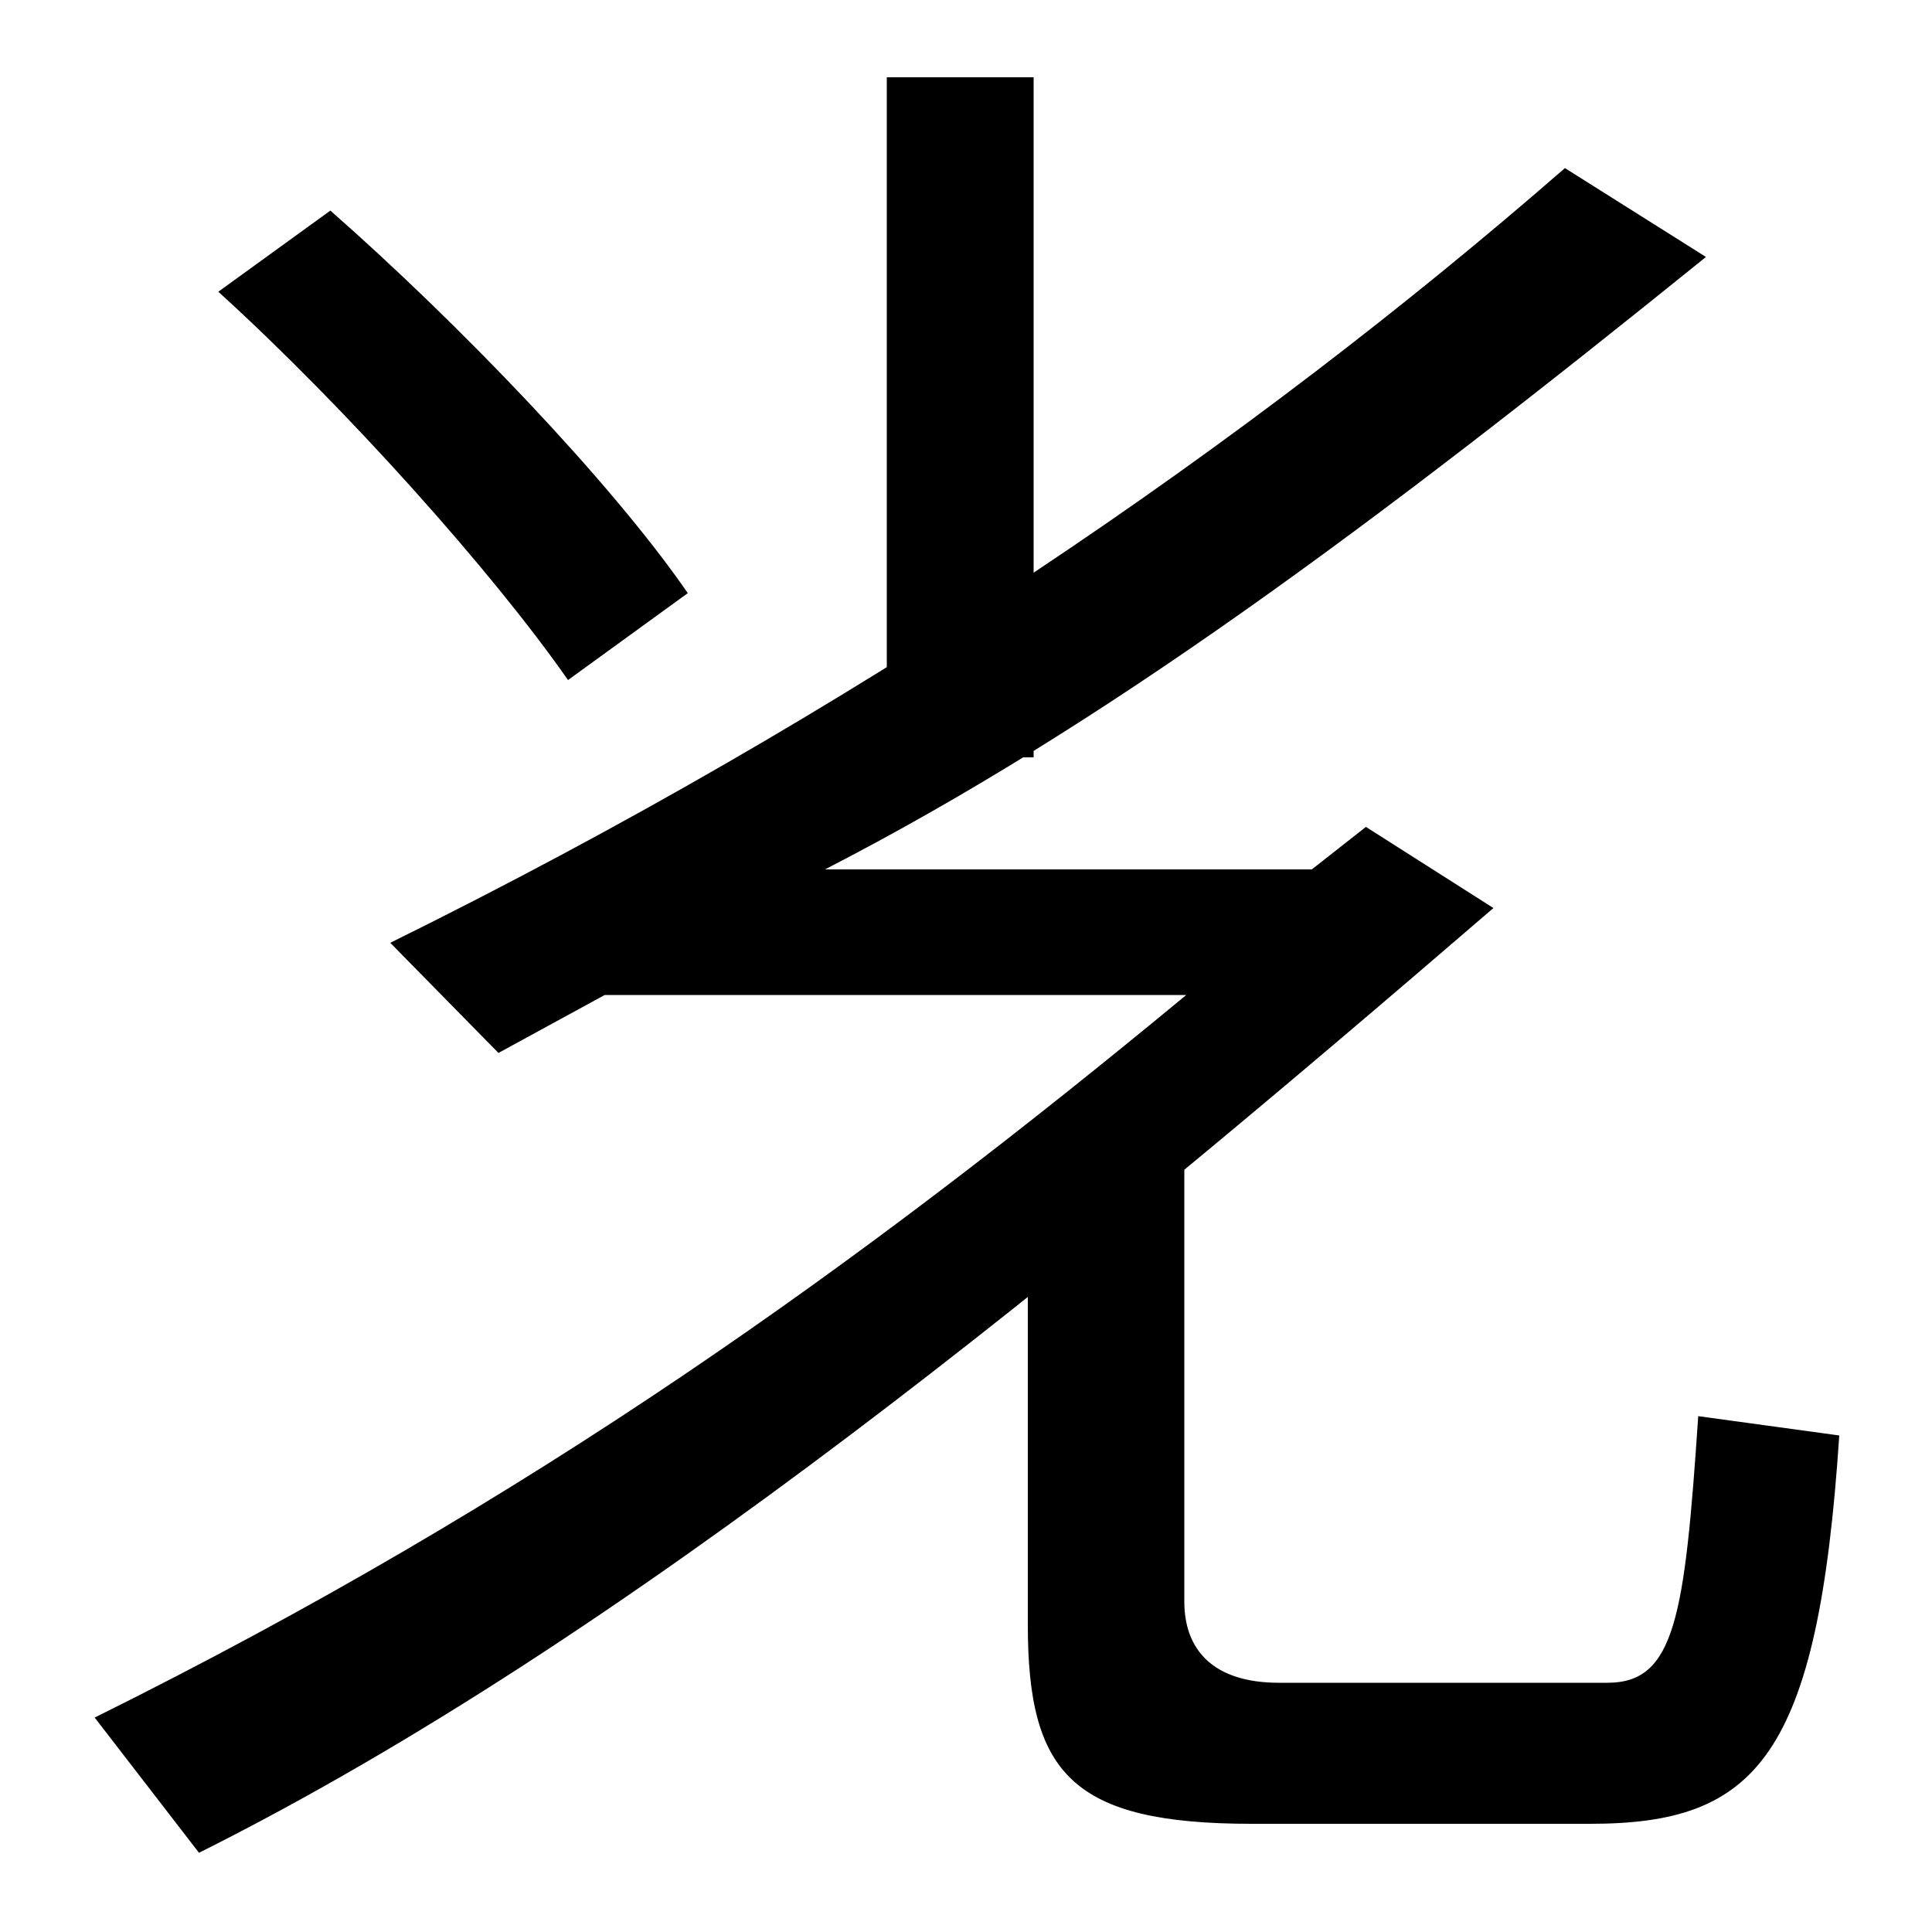
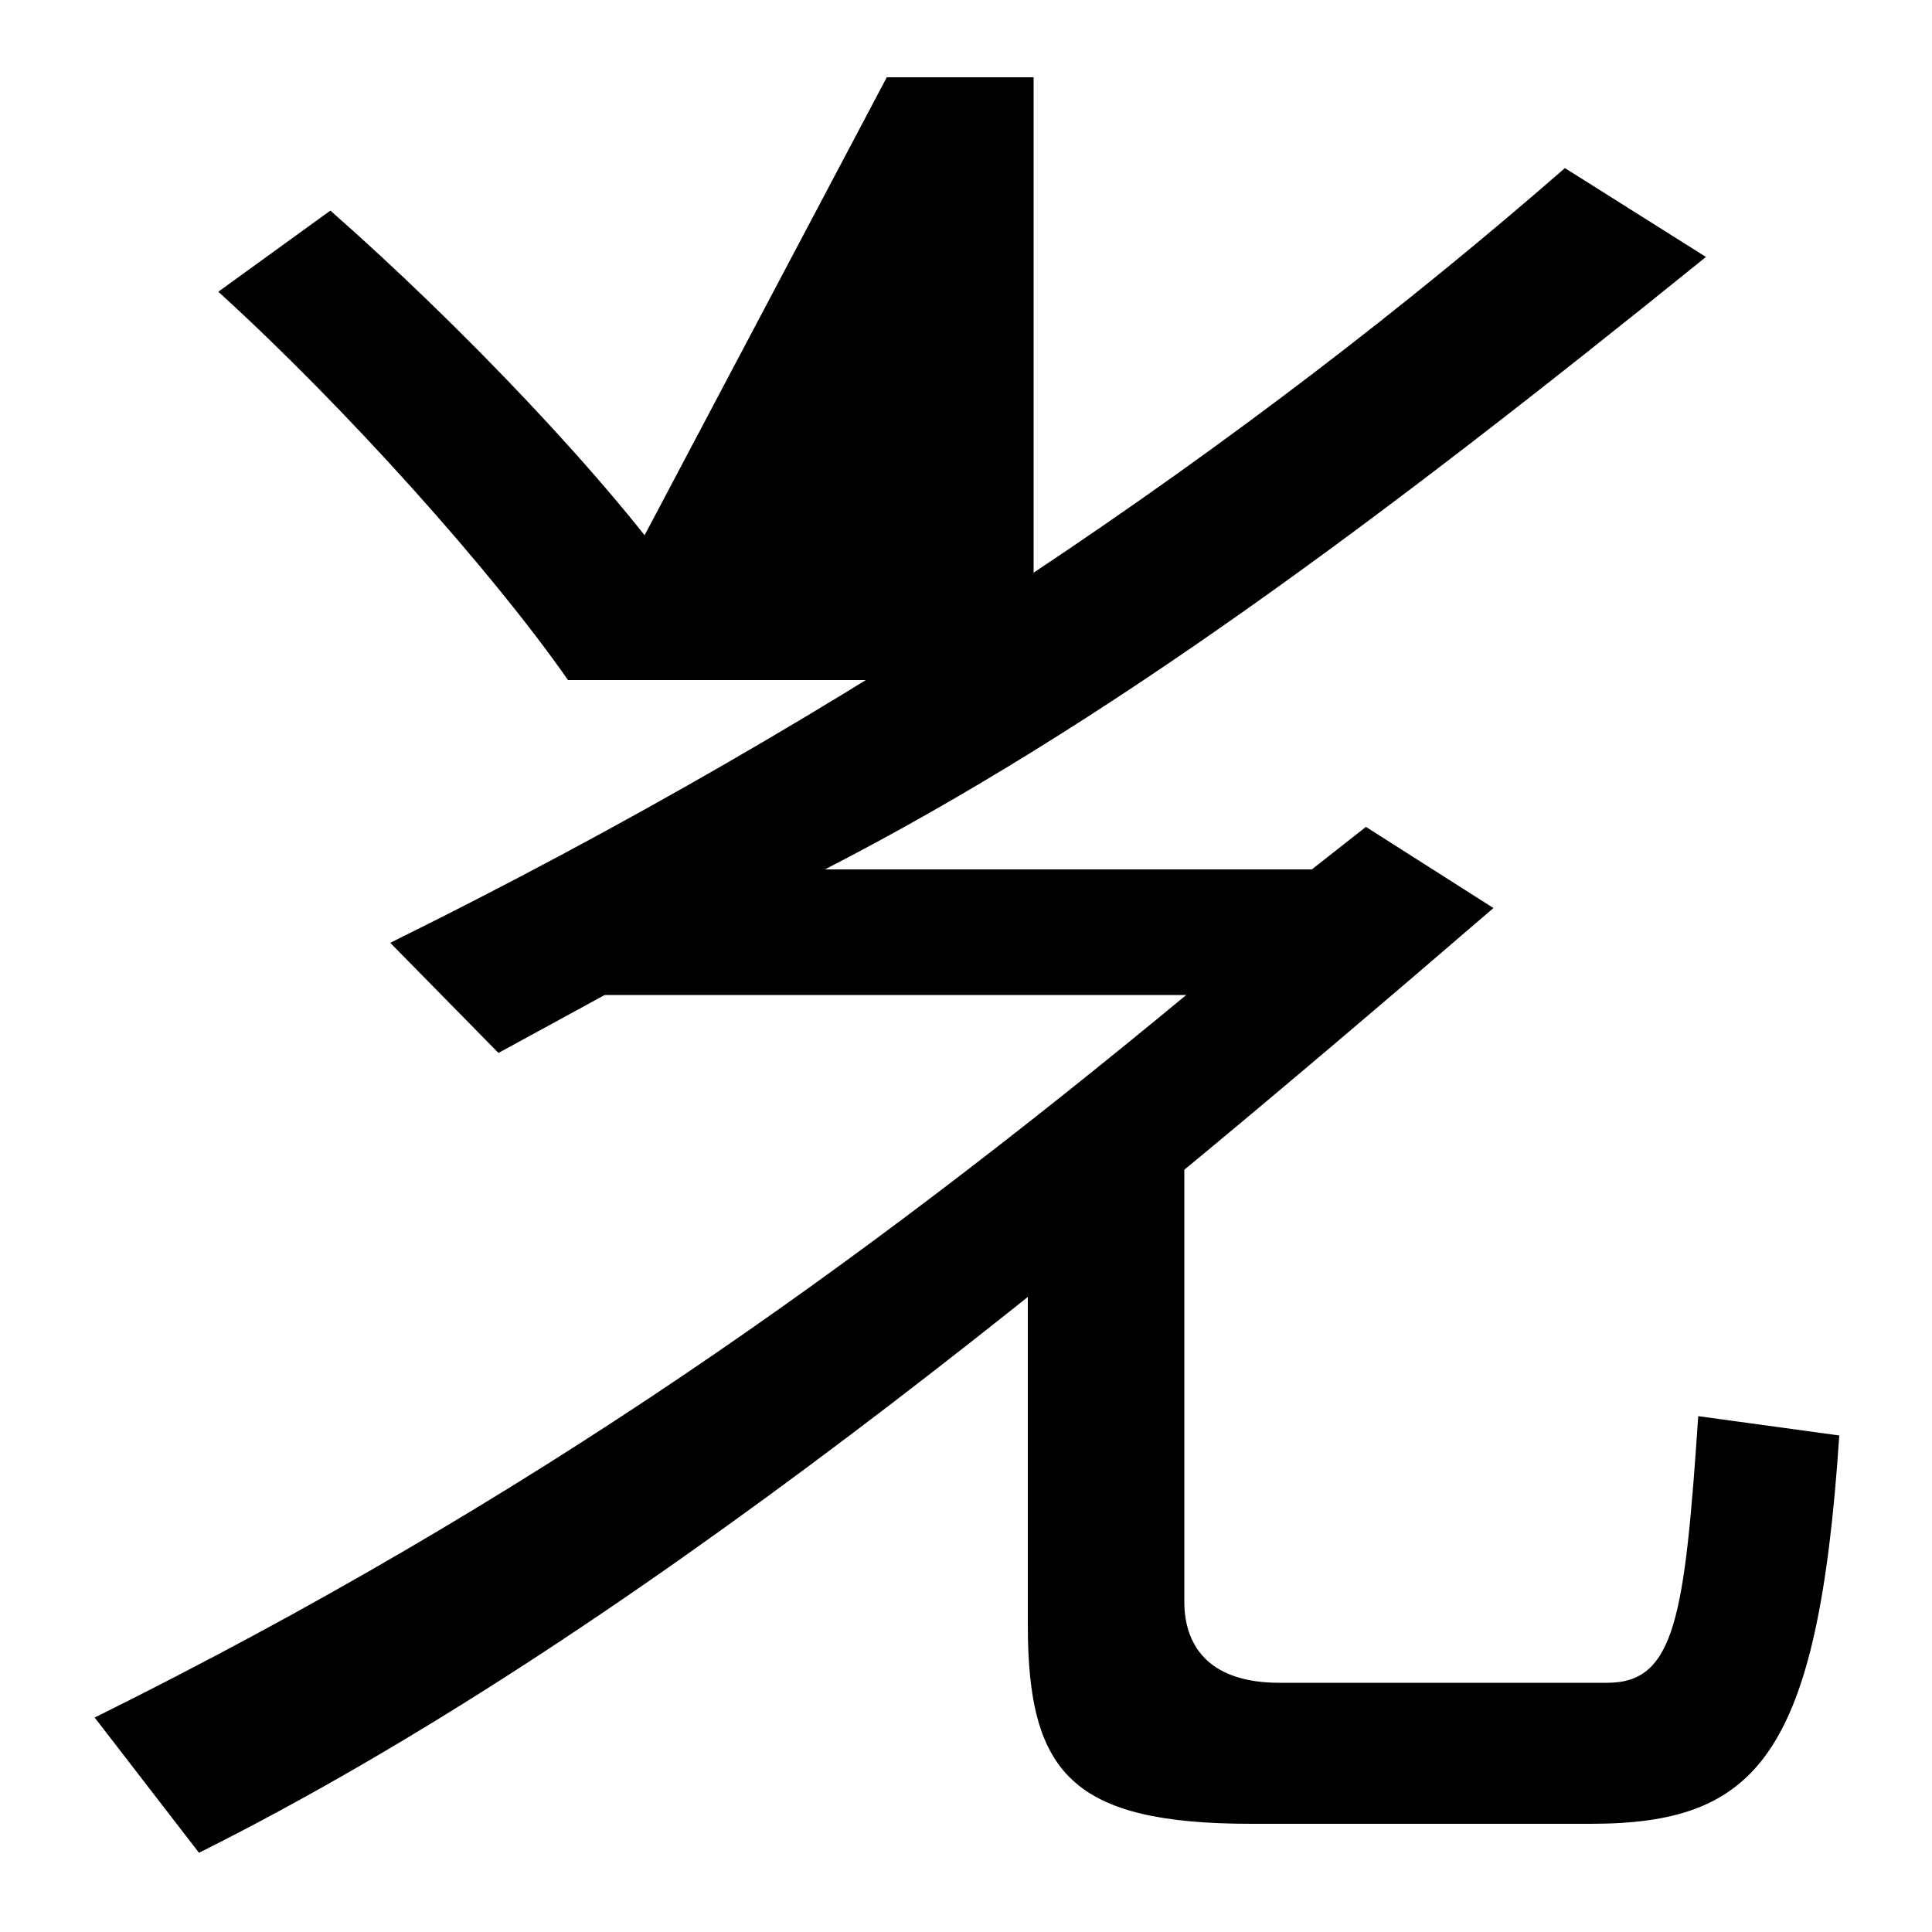
<svg xmlns="http://www.w3.org/2000/svg" width="1000" height="1000">
-   <path d="M49 -9 103 -79C325 32 557 224 773 410L707 452L679 430H427C571 504 711 608 883 747L810 793C646 650 443 511 202 392L258 335L313 365H614C446 226 275 103 49 -9ZM648 -64H823C909 -64 941 -30 952 137L879 147C872 43 867 9 832 9H662C628 9 613 26 613 51V296H532V39C532 -38 555 -64 648 -64ZM294 528 356 573C316 631 237 713 171 771L113 729C179 669 255 584 294 528ZM459 488H535V840H459Z" transform="translate(0, 880) scale(1,-1)" />
+   <path d="M49 -9 103 -79C325 32 557 224 773 410L707 452L679 430H427C571 504 711 608 883 747L810 793C646 650 443 511 202 392L258 335L313 365H614C446 226 275 103 49 -9ZM648 -64H823C909 -64 941 -30 952 137L879 147C872 43 867 9 832 9H662C628 9 613 26 613 51V296H532V39C532 -38 555 -64 648 -64ZM294 528 356 573C316 631 237 713 171 771L113 729C179 669 255 584 294 528ZH535V840H459Z" transform="translate(0, 880) scale(1,-1)" />
</svg>